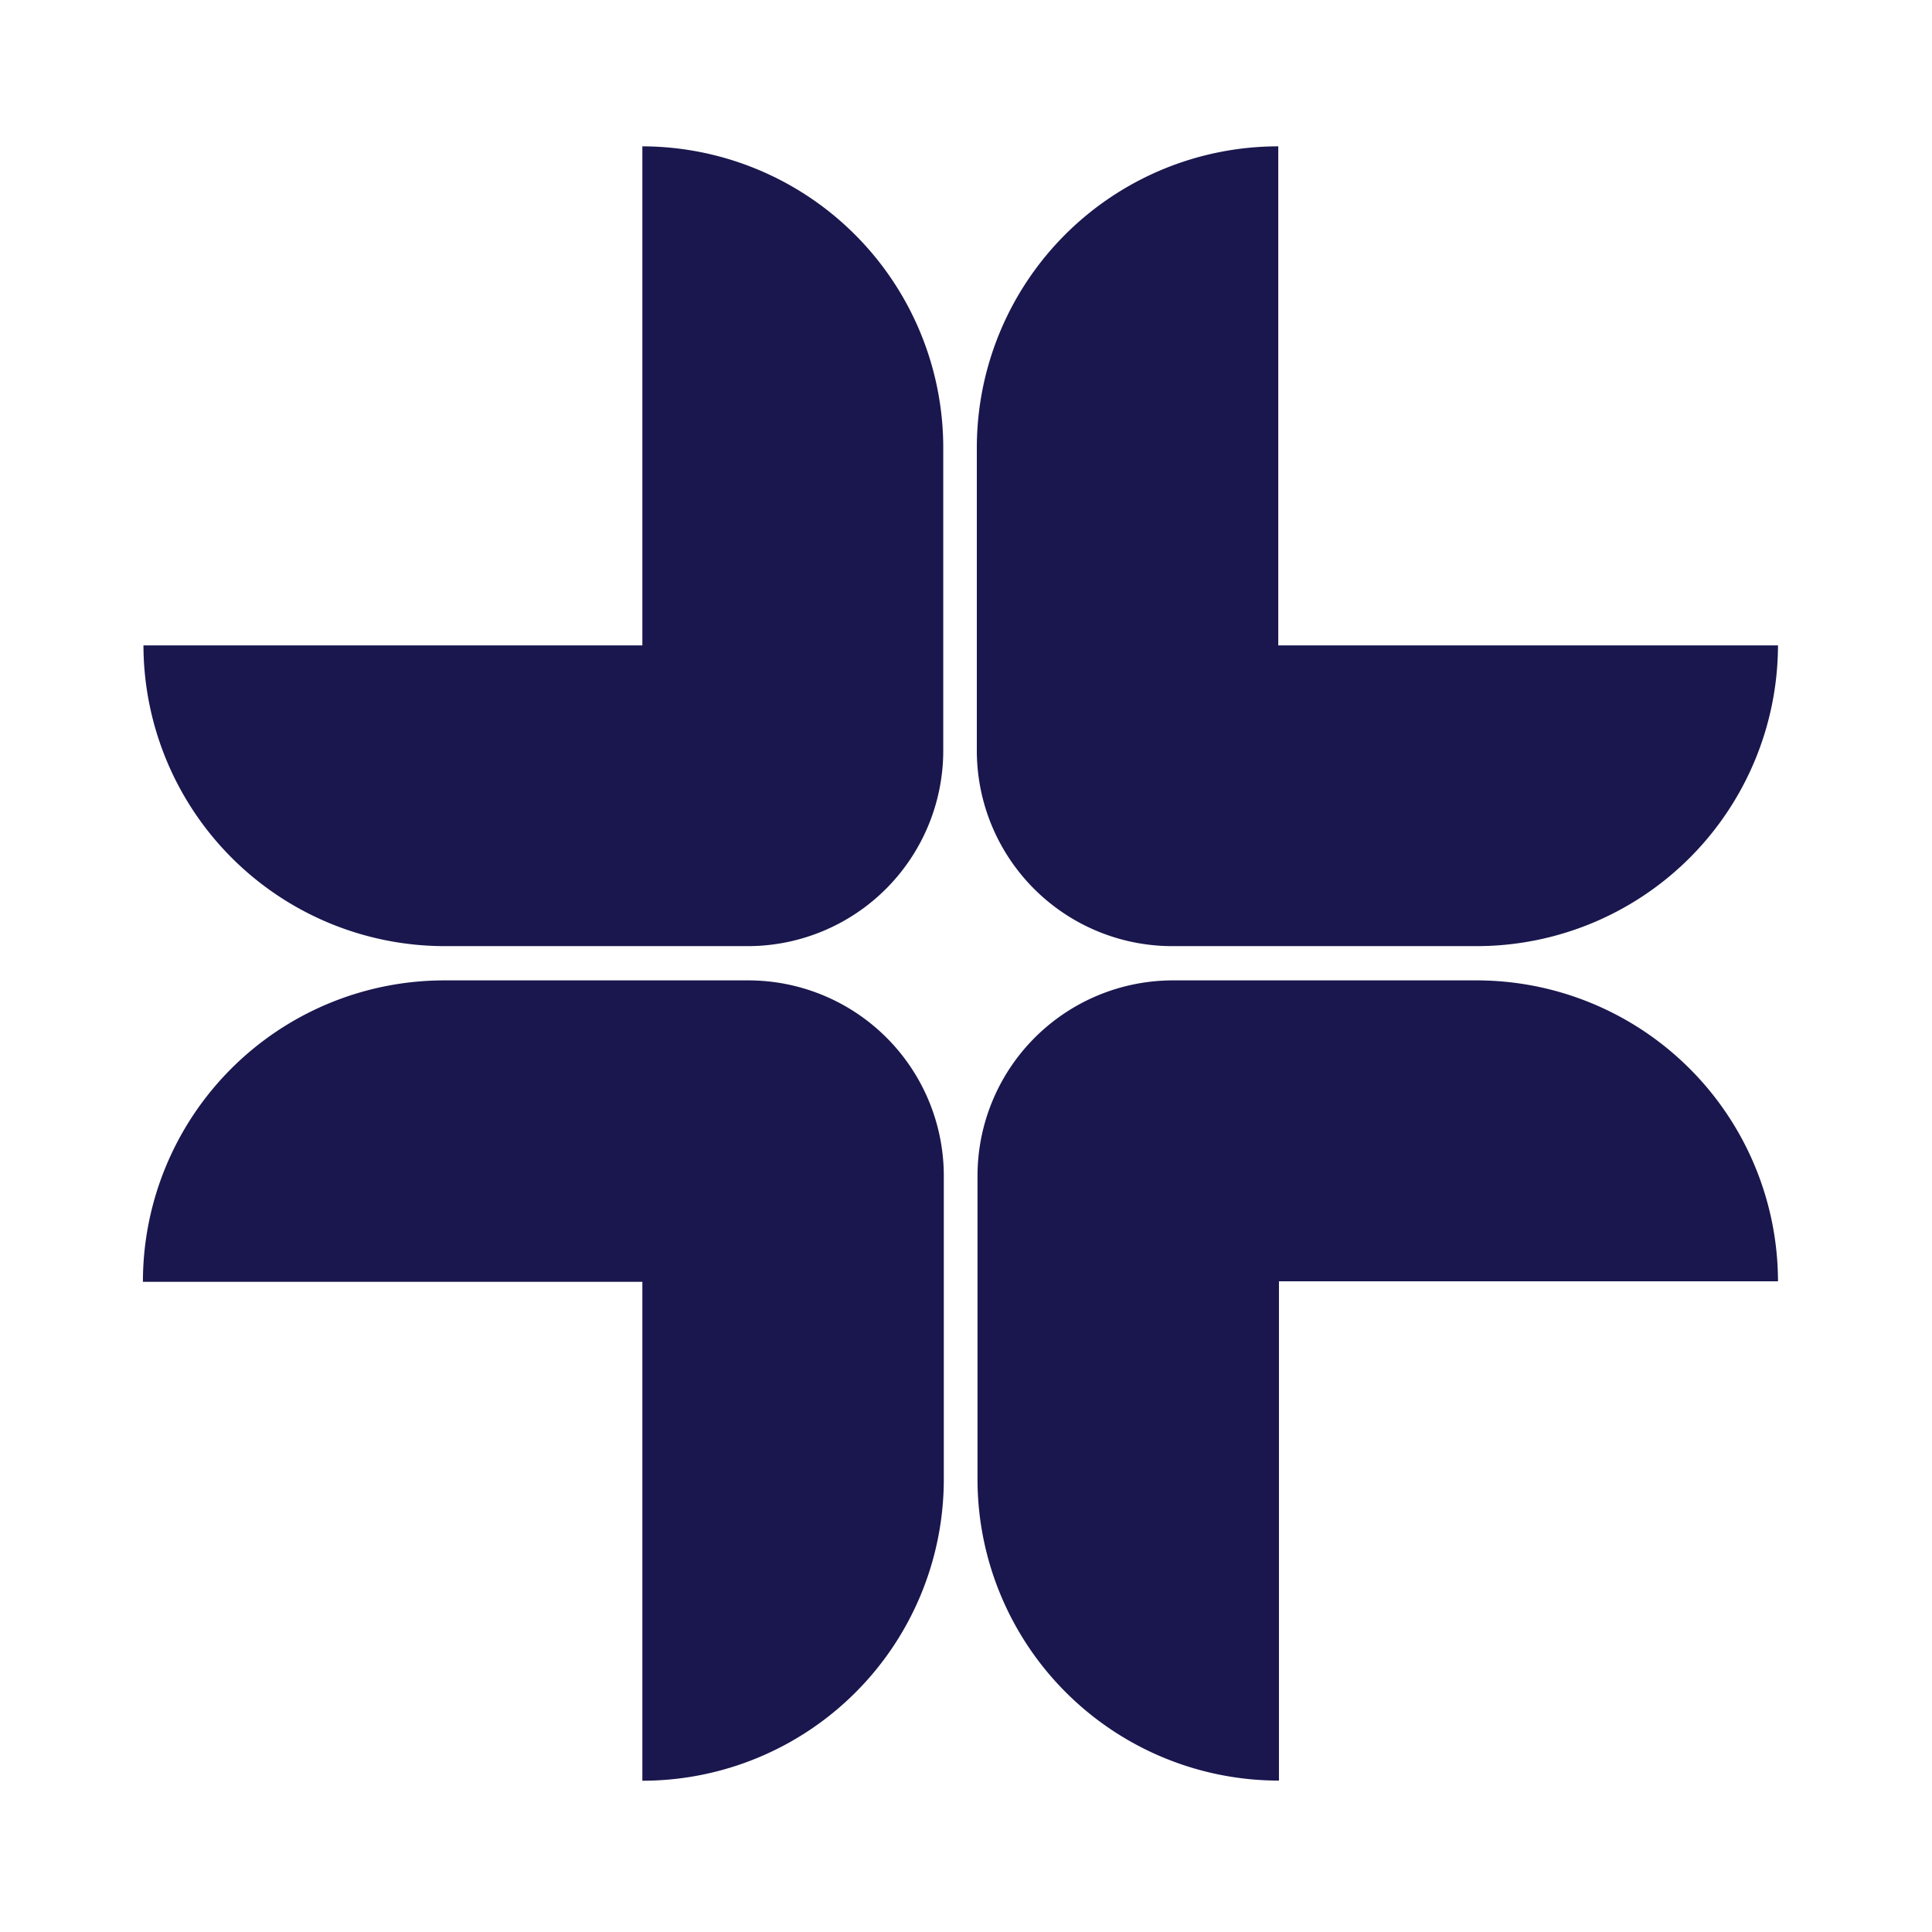
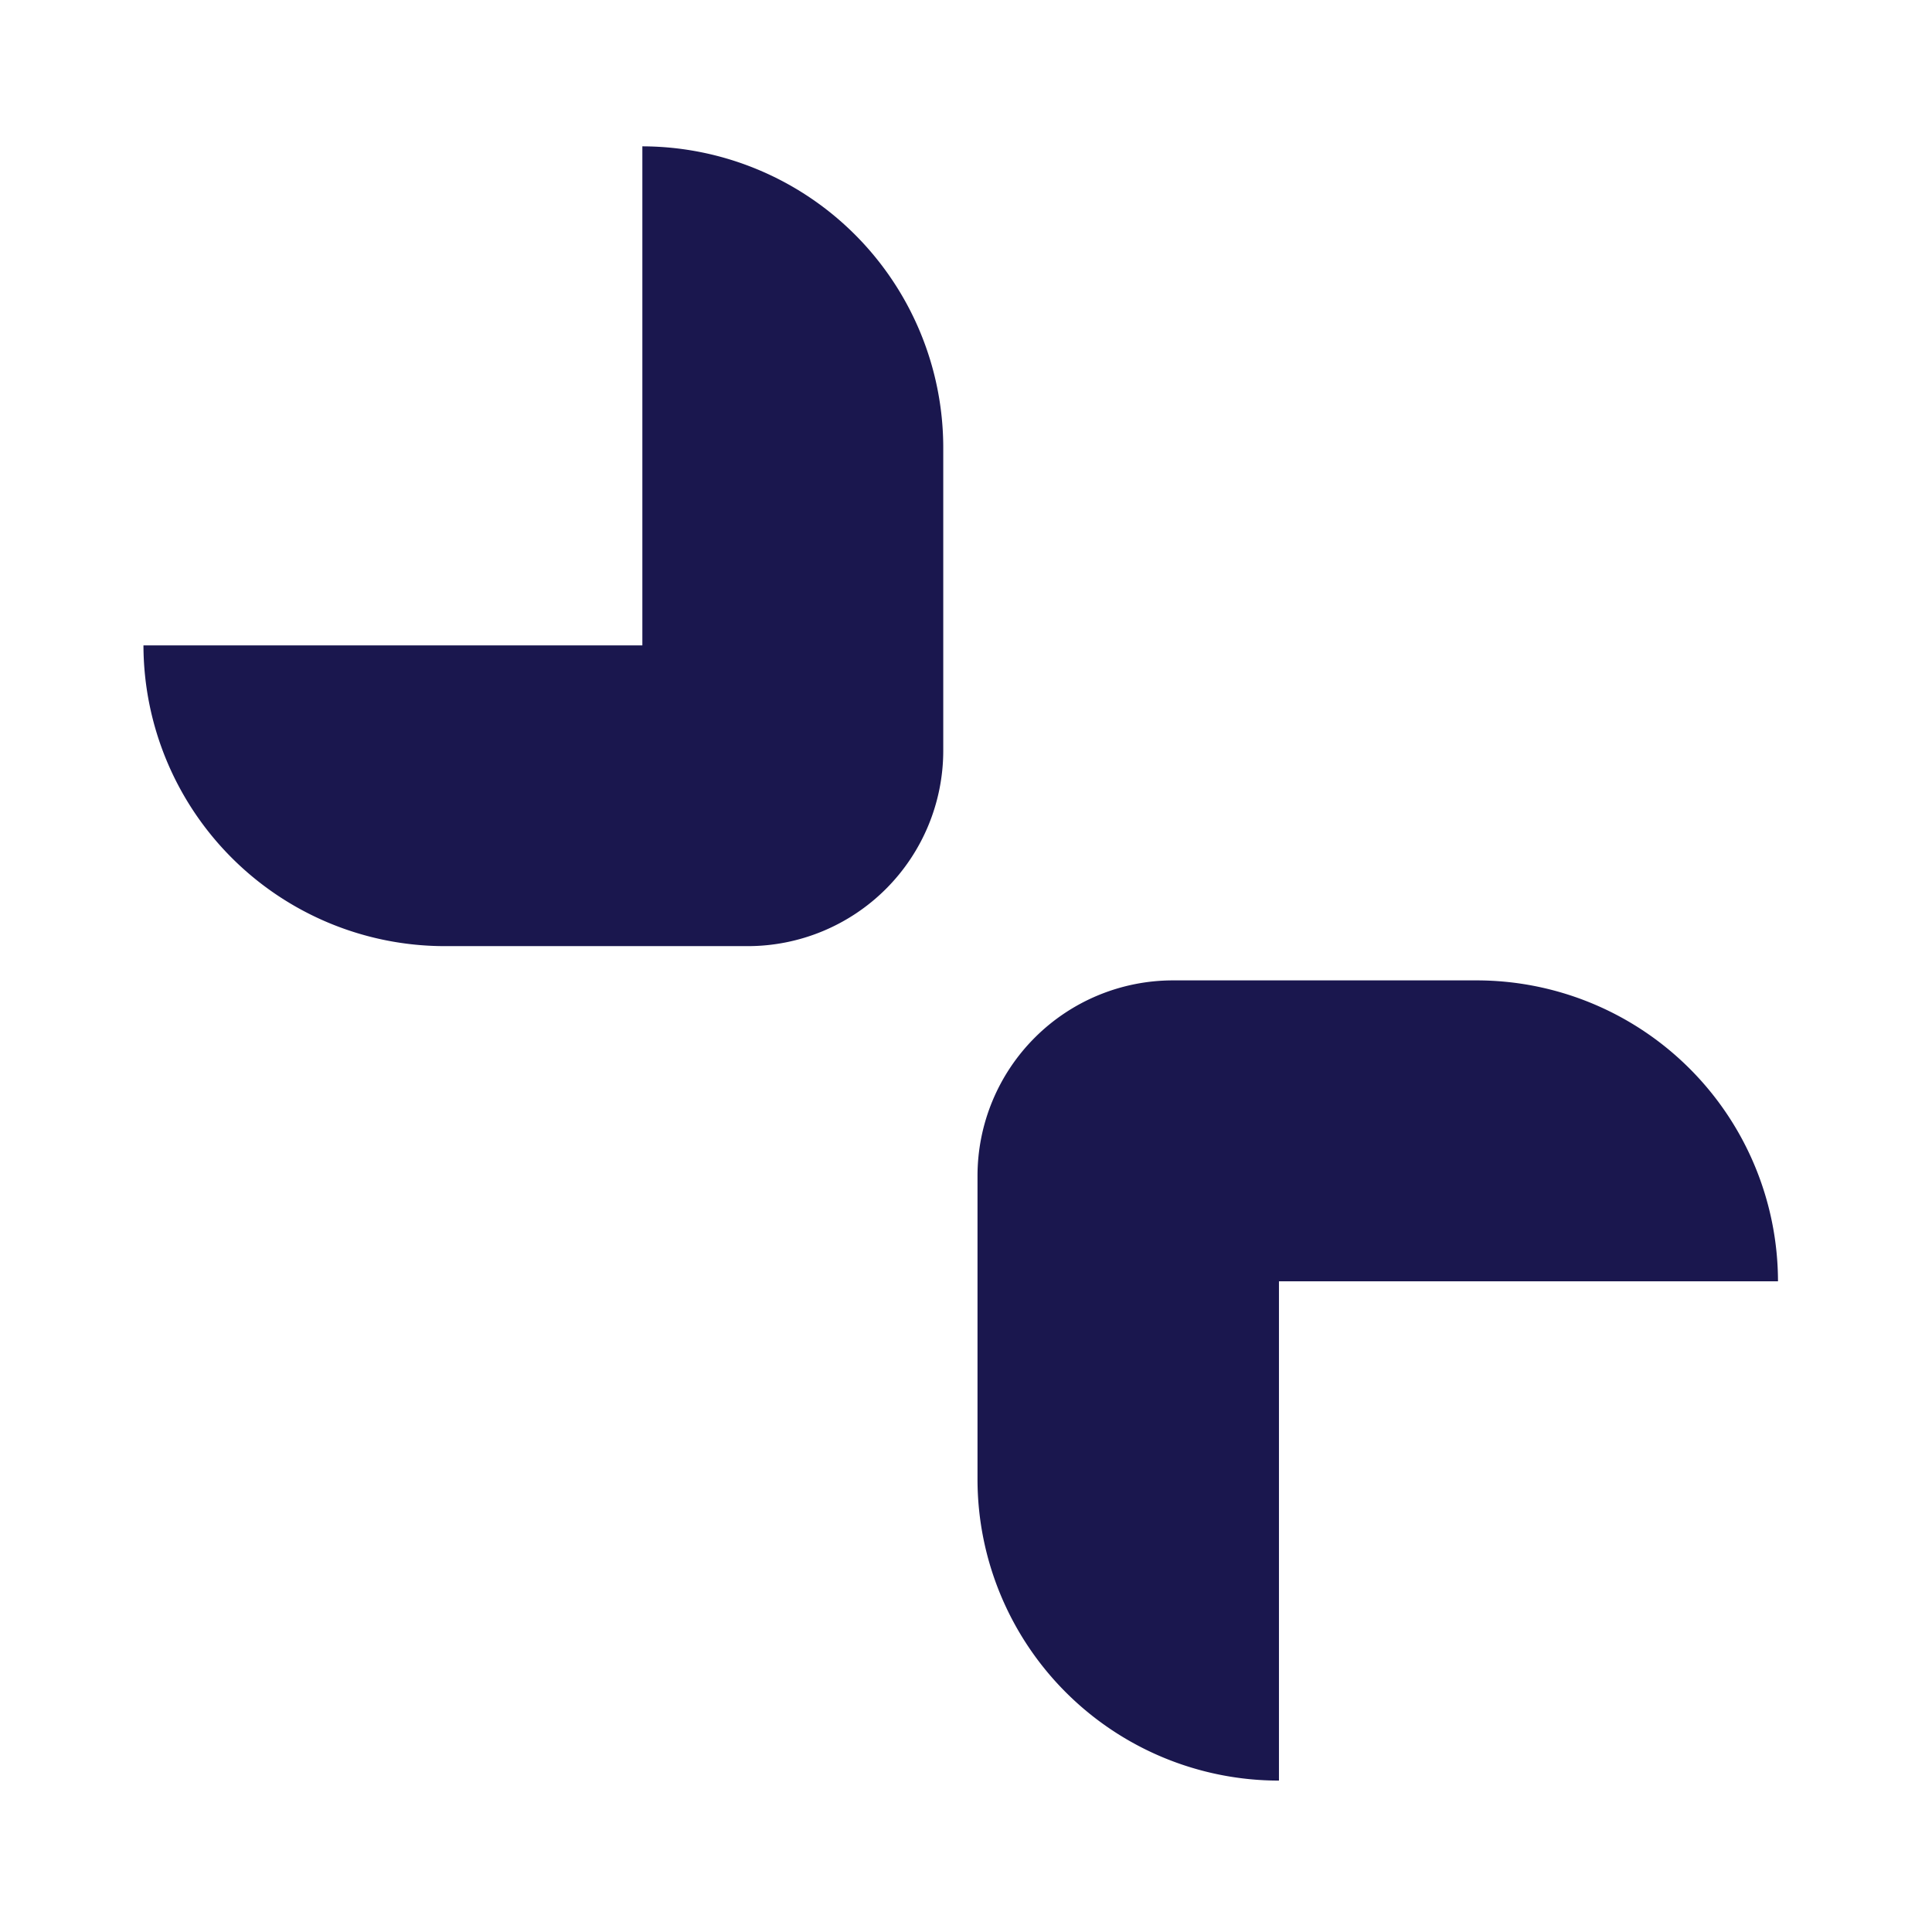
<svg xmlns="http://www.w3.org/2000/svg" id="Layer_8" data-name="Layer 8" viewBox="0 0 141 141">
  <defs>
    <style>.cls-1{fill:#1a174e;}</style>
  </defs>
  <title>MedicalBlueIcon</title>
  <path class="cls-1" d="M46.88,10.68V47.1H10.47a22,22,0,0,0,22,21.95H54.58A14.27,14.27,0,0,0,68.84,54.79V32.64A22,22,0,0,0,46.88,10.68Z" />
-   <path class="cls-1" d="M85.61,69.05h22.15a22,22,0,0,0,22-21.95H93.29V10.68a22,22,0,0,0-22,22V54.79A14.27,14.27,0,0,0,85.61,69.05Z" />
-   <path class="cls-1" d="M54.58,71.55H32.43a22,22,0,0,0-22,22H46.88v36.41a22,22,0,0,0,22-21.95V85.82A14.27,14.27,0,0,0,54.58,71.55Z" />
  <path class="cls-1" d="M107.76,71.55H85.61A14.27,14.27,0,0,0,71.34,85.82V108a22,22,0,0,0,22,21.95V93.51h36.42A22,22,0,0,0,107.76,71.55Z" />
</svg>